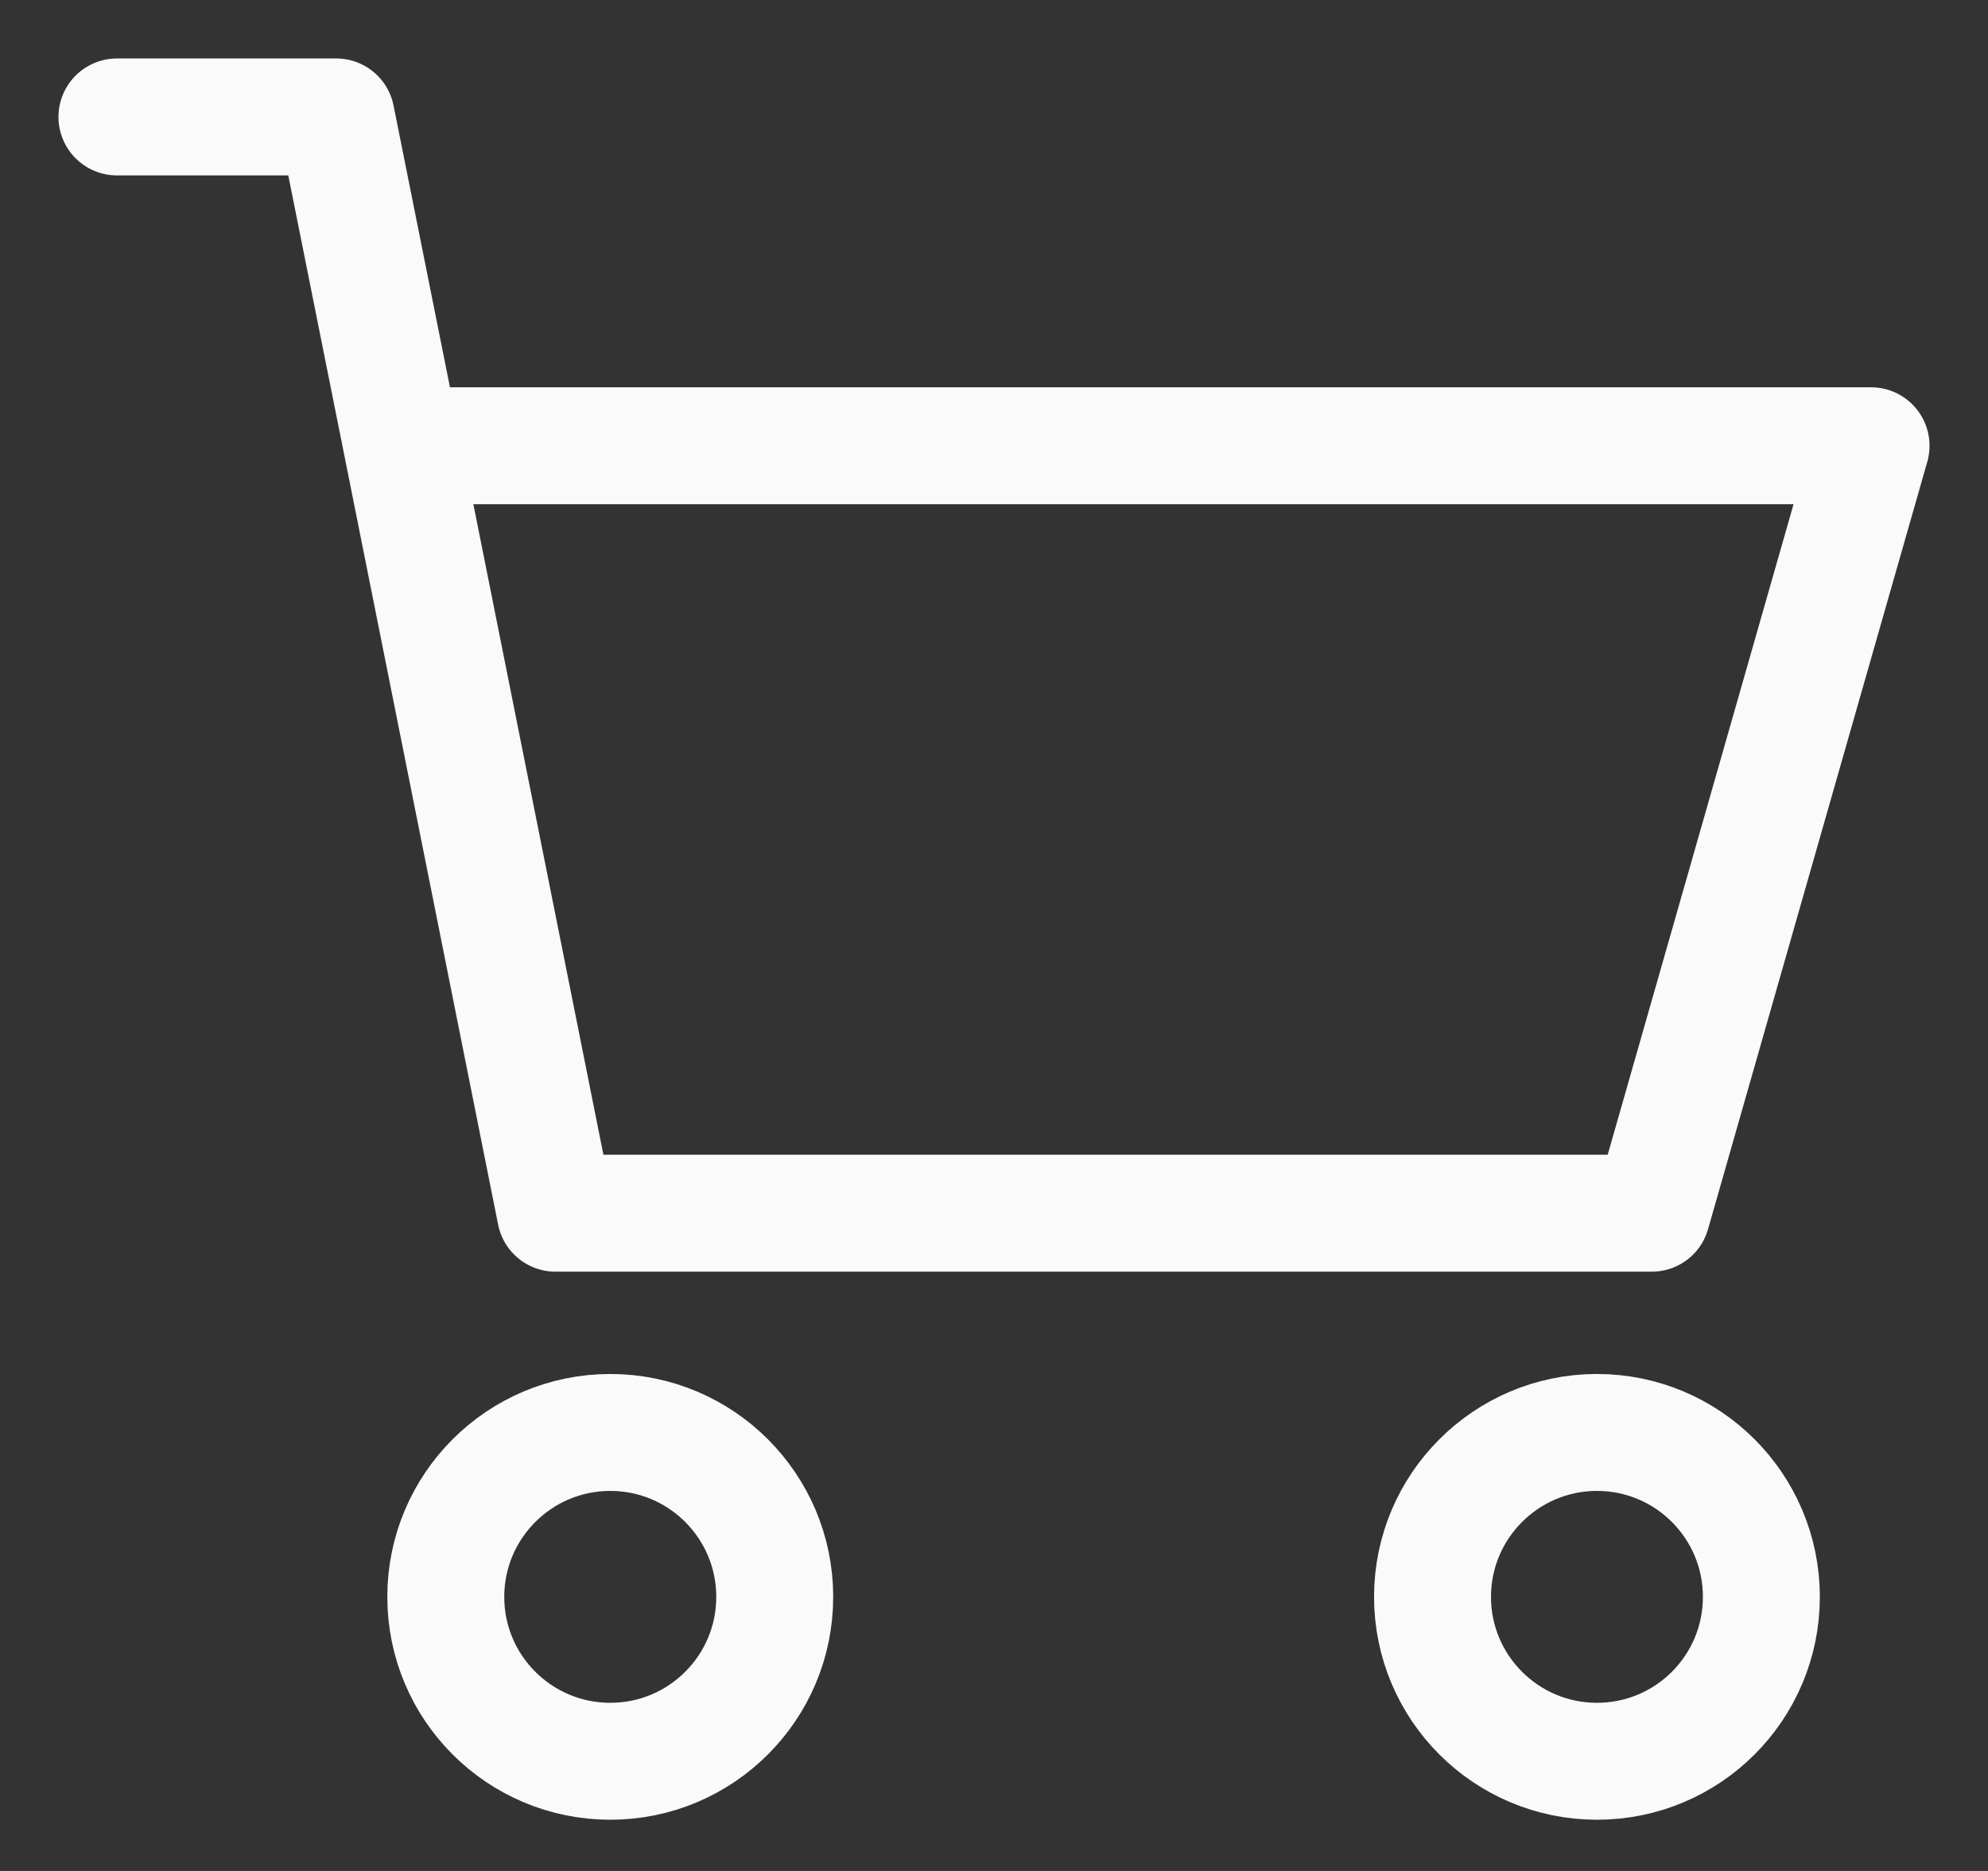
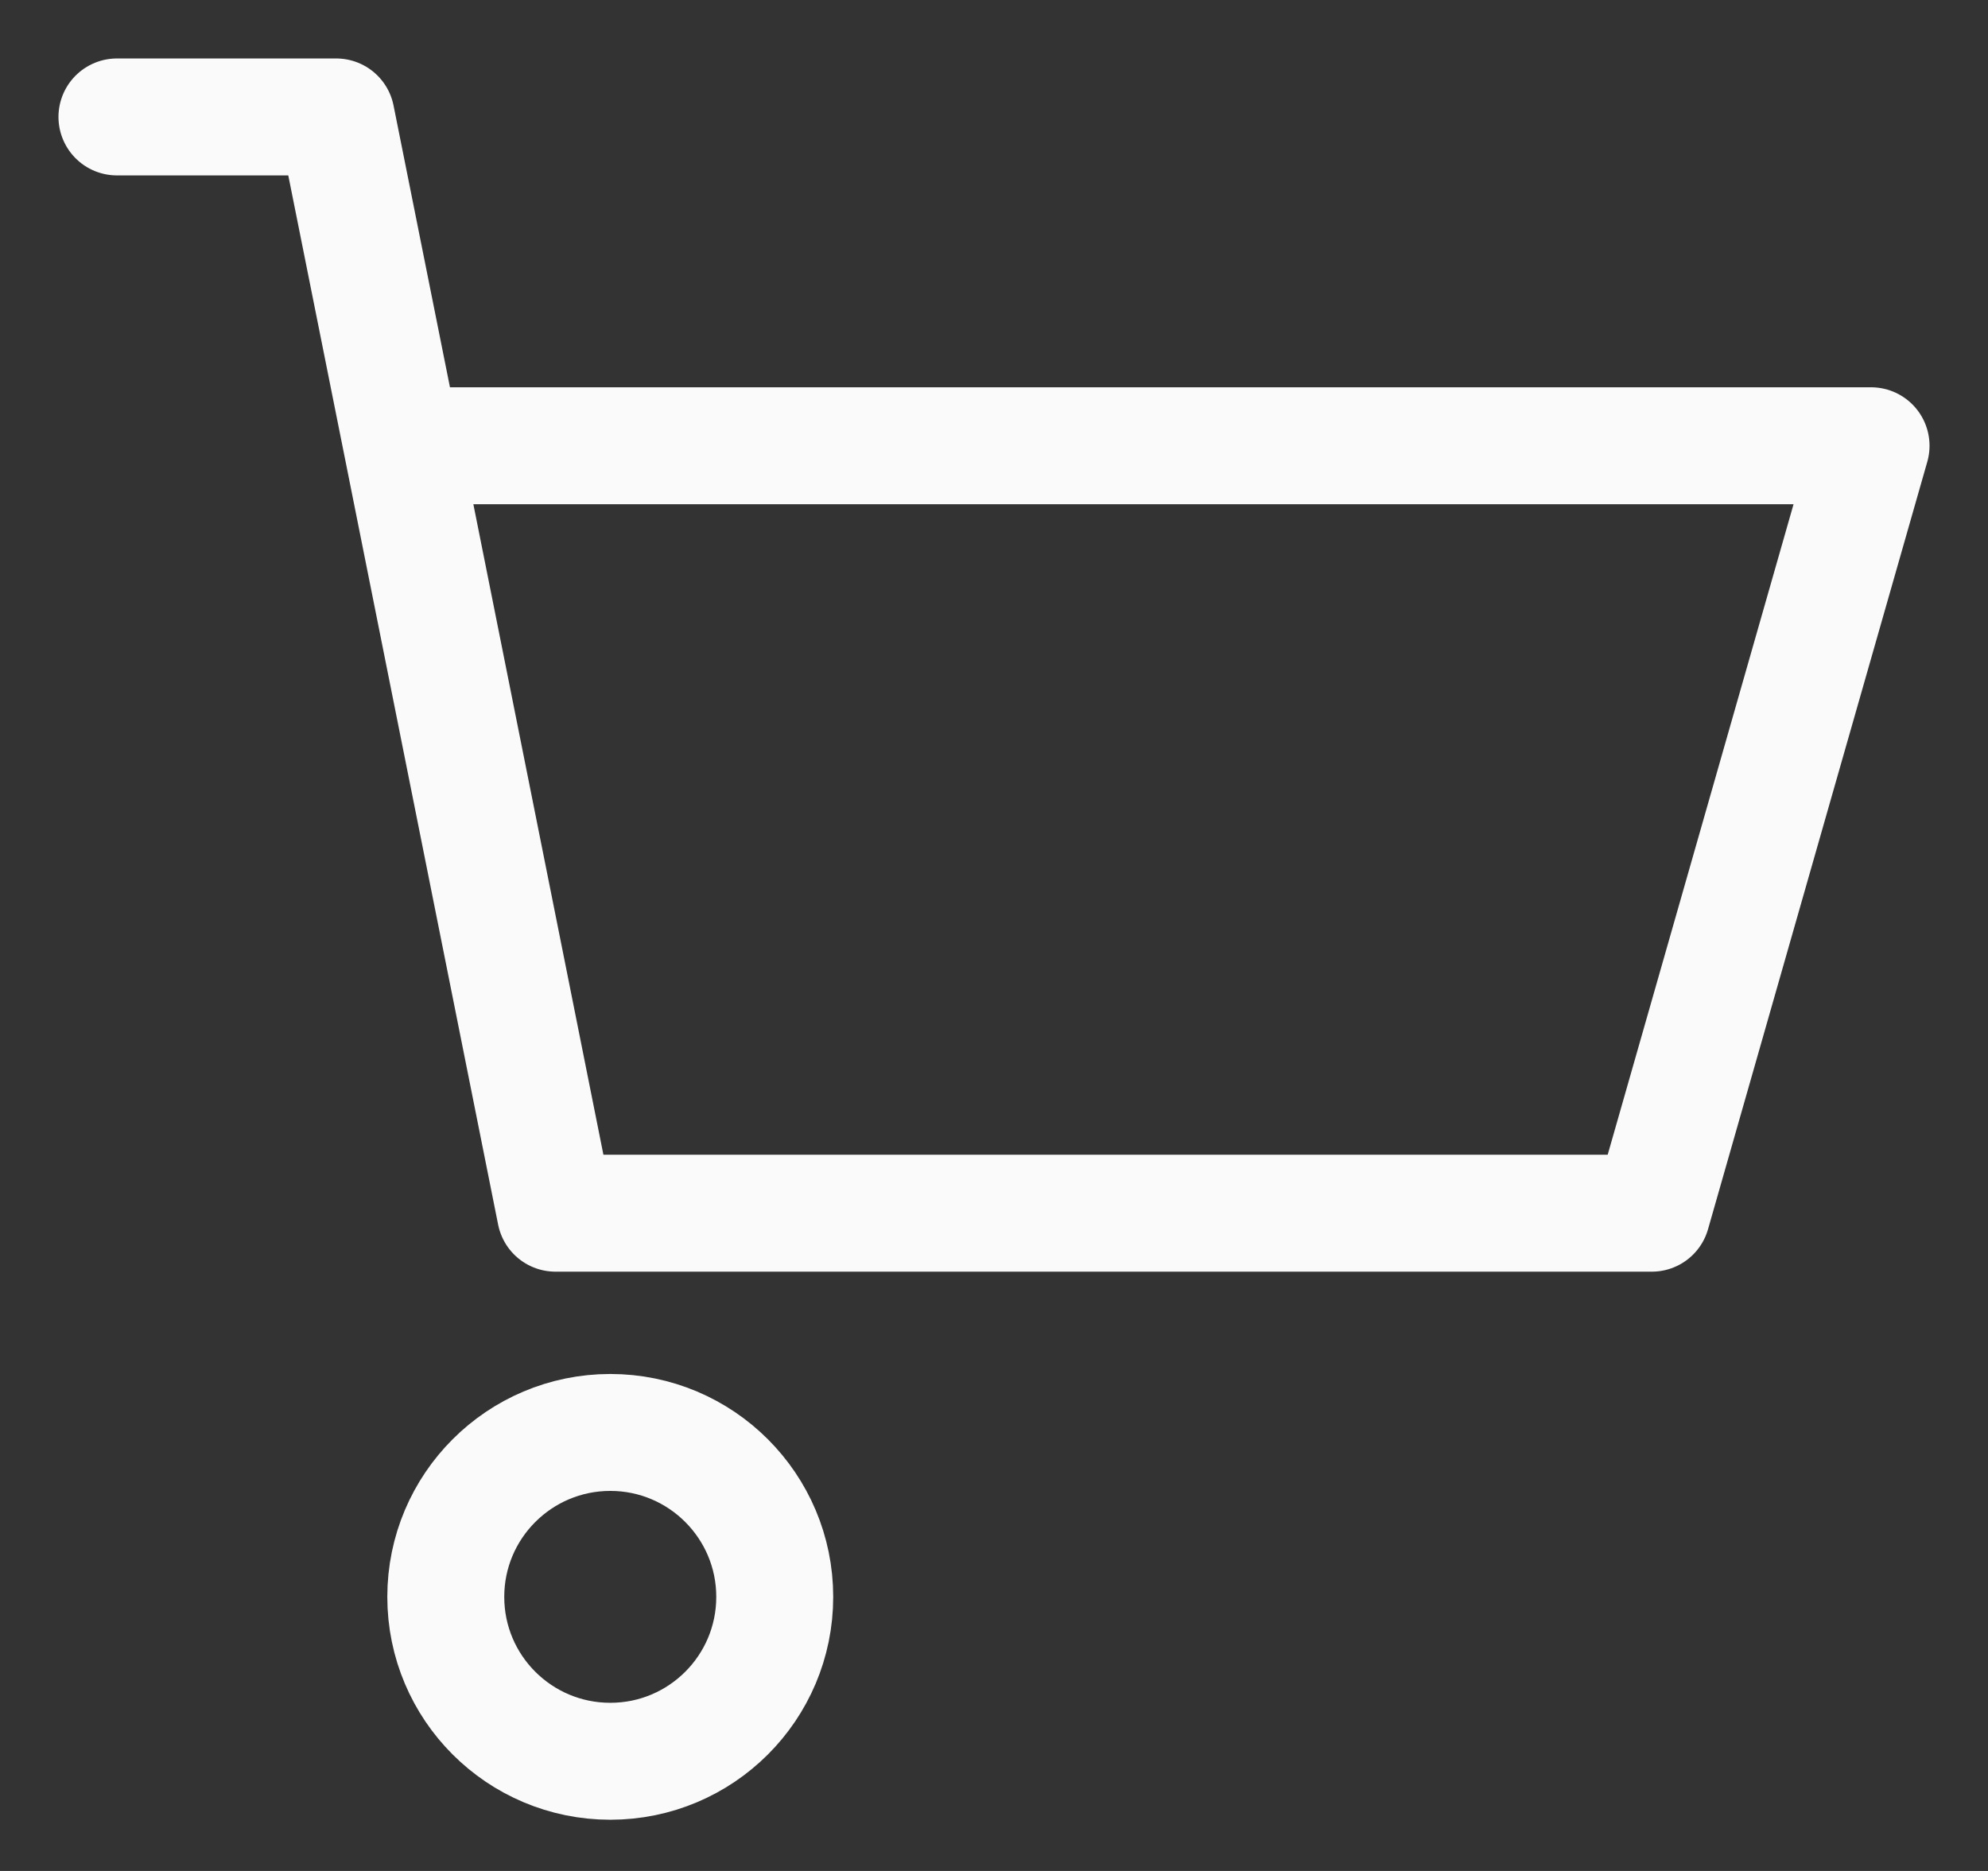
<svg xmlns="http://www.w3.org/2000/svg" preserveAspectRatio="none" width="100%" height="100%" overflow="visible" style="display: block;" viewBox="0 0 17 16" fill="none">
  <rect x="0" y="0" width="17" height="16" fill="#333333" stroke="none" />
  <g id="Group">
    <path id="Vector" d="M5.219 15.062C5.995 15.062 6.625 14.433 6.625 13.656C6.625 12.88 5.995 12.25 5.219 12.25C4.442 12.25 3.812 12.88 3.812 13.656C3.812 14.433 4.442 15.062 5.219 15.062Z" stroke="#FAFAFA" />
-     <path id="Vector_2" d="M13.656 15.062C14.433 15.062 15.062 14.433 15.062 13.656C15.062 12.88 14.433 12.25 13.656 12.25C12.88 12.25 12.25 12.88 12.25 13.656C12.25 14.433 12.88 15.062 13.656 15.062Z" stroke="#FAFAFA" />
    <path id="Vector_3" d="M1 1H2.875L3.438 3.812M3.438 3.812L4.75 10.375H14.125L16 3.812H3.438Z" stroke="#FAFAFA" stroke-linecap="round" stroke-linejoin="round" />
  </g>
</svg>